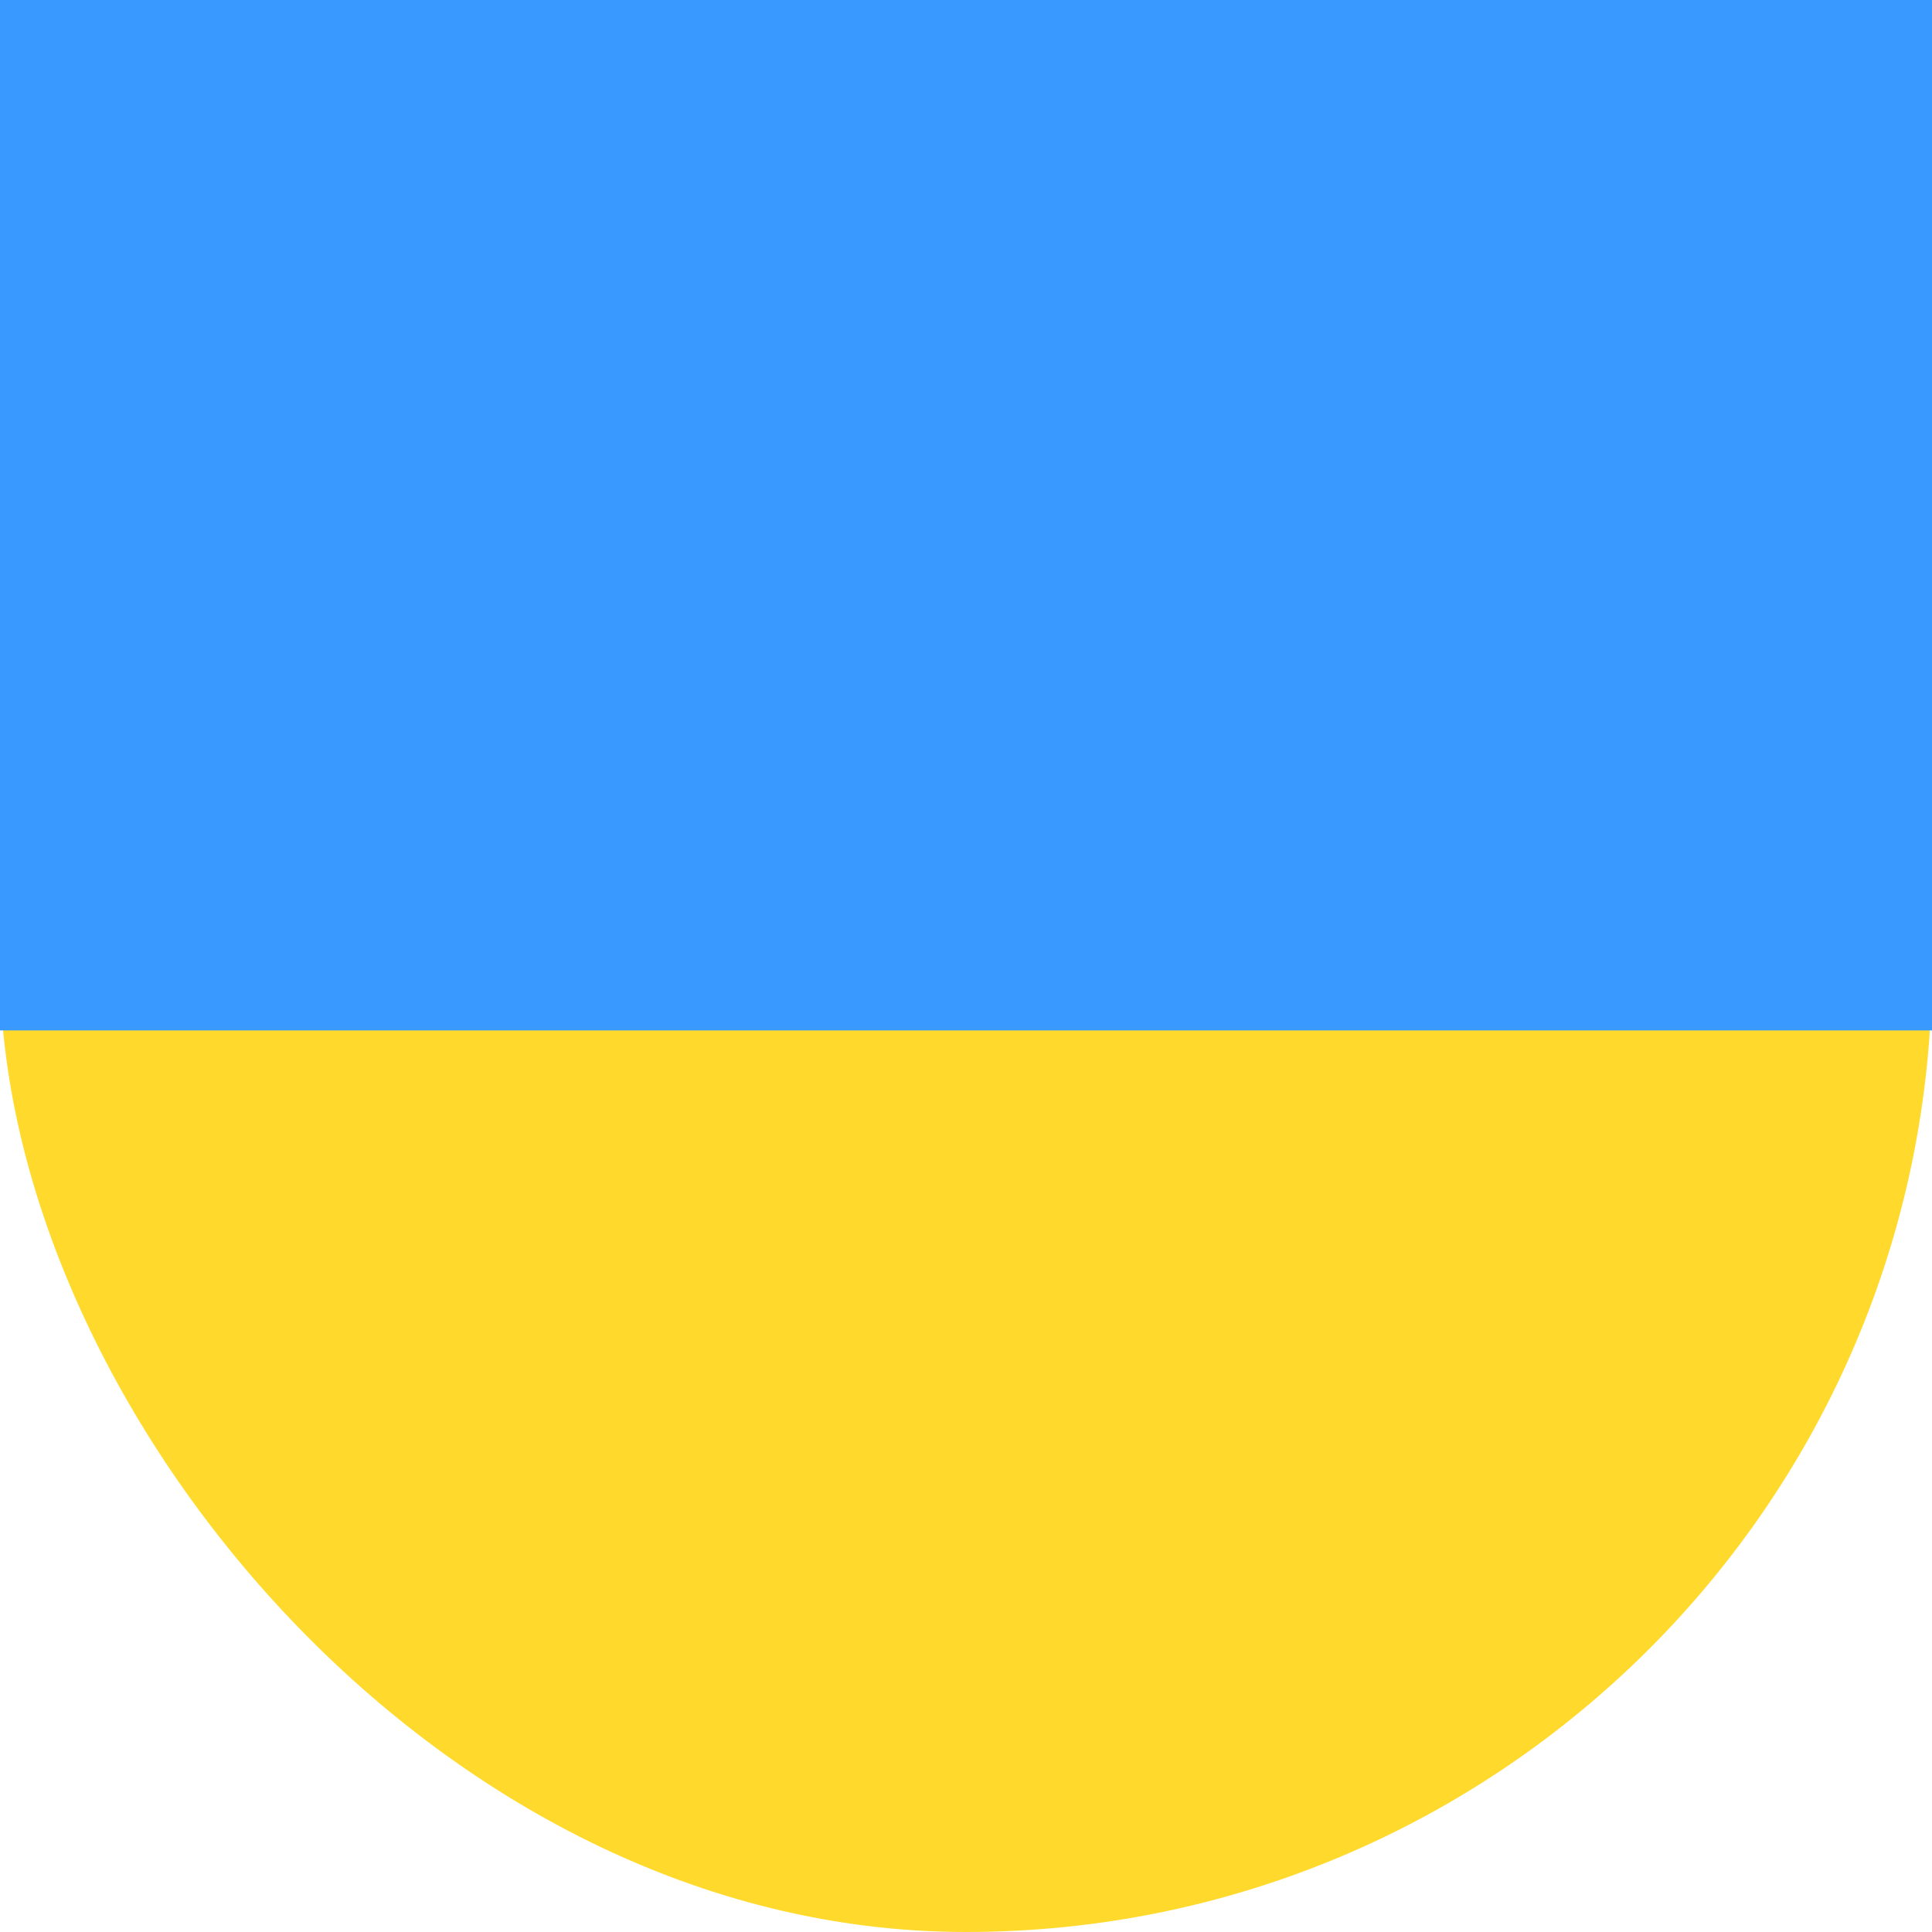
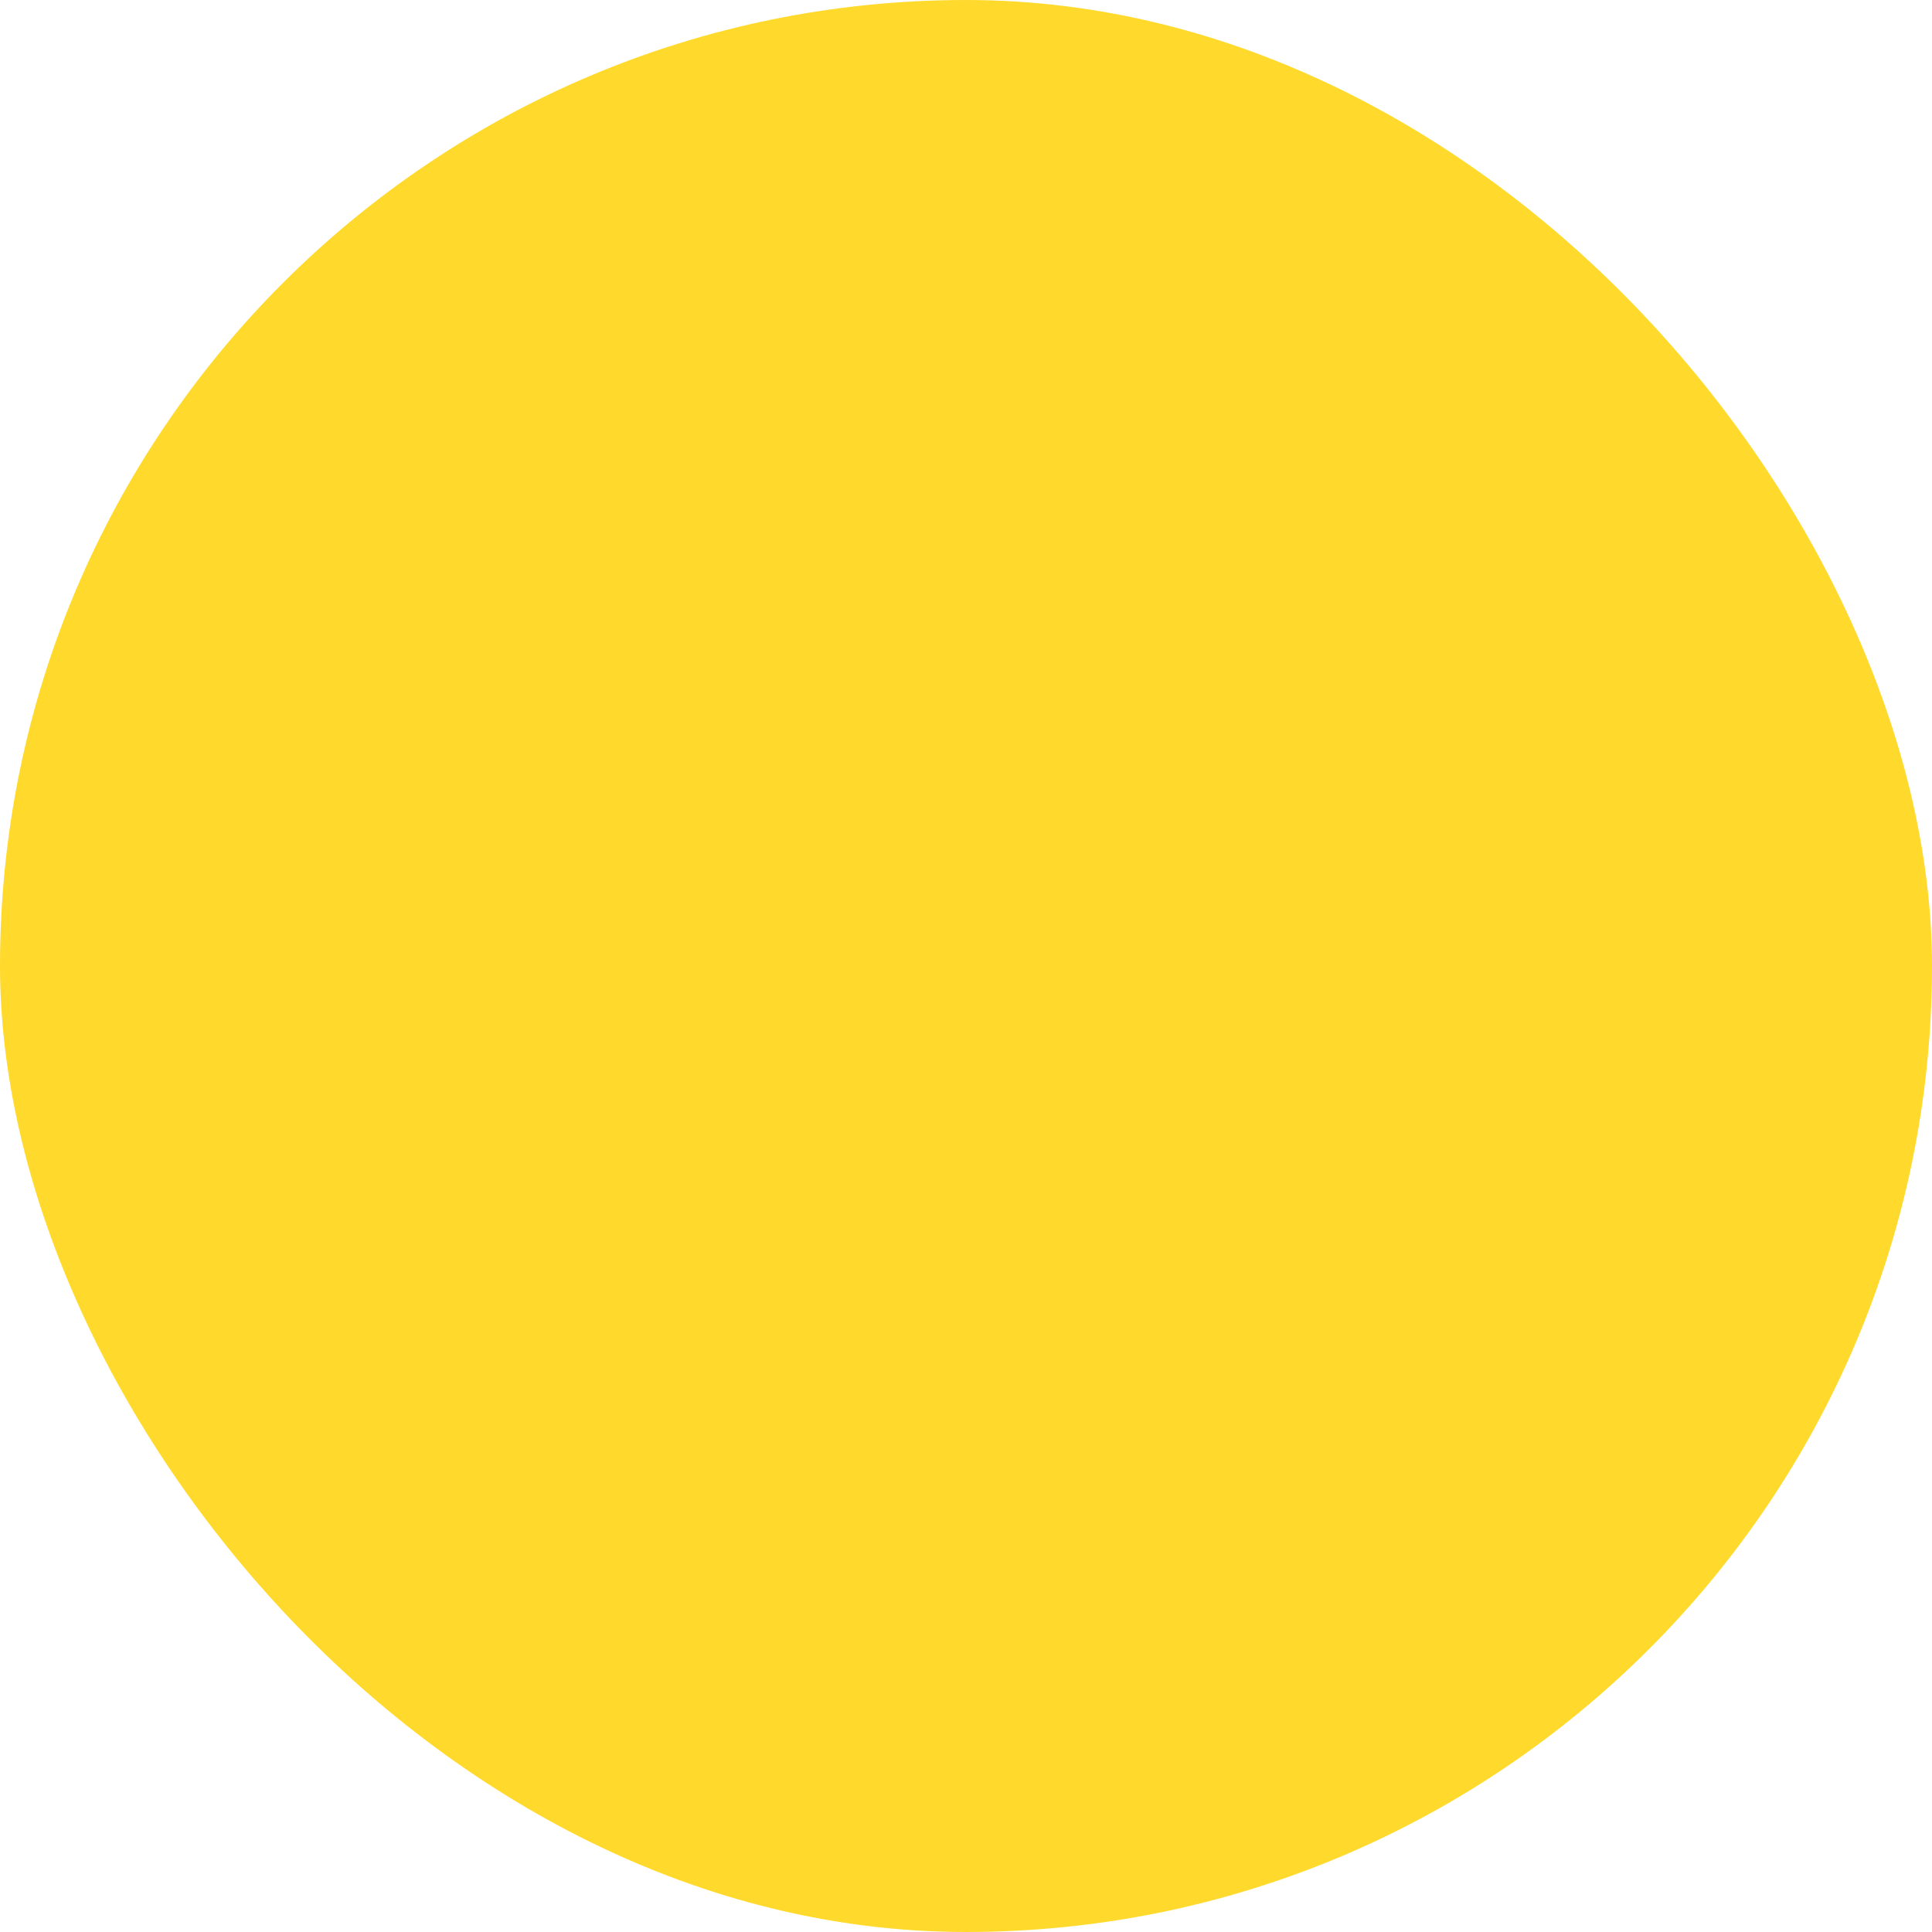
<svg xmlns="http://www.w3.org/2000/svg" width="15" height="15" viewBox="0 0 15 15" fill="none">
  <rect width="15" height="15" rx="7.5" fill="#FFDA2C" />
-   <path fill-rule="evenodd" clip-rule="evenodd" d="M0 0H15V8H0V0Z" fill="#3A99FF" />
</svg>